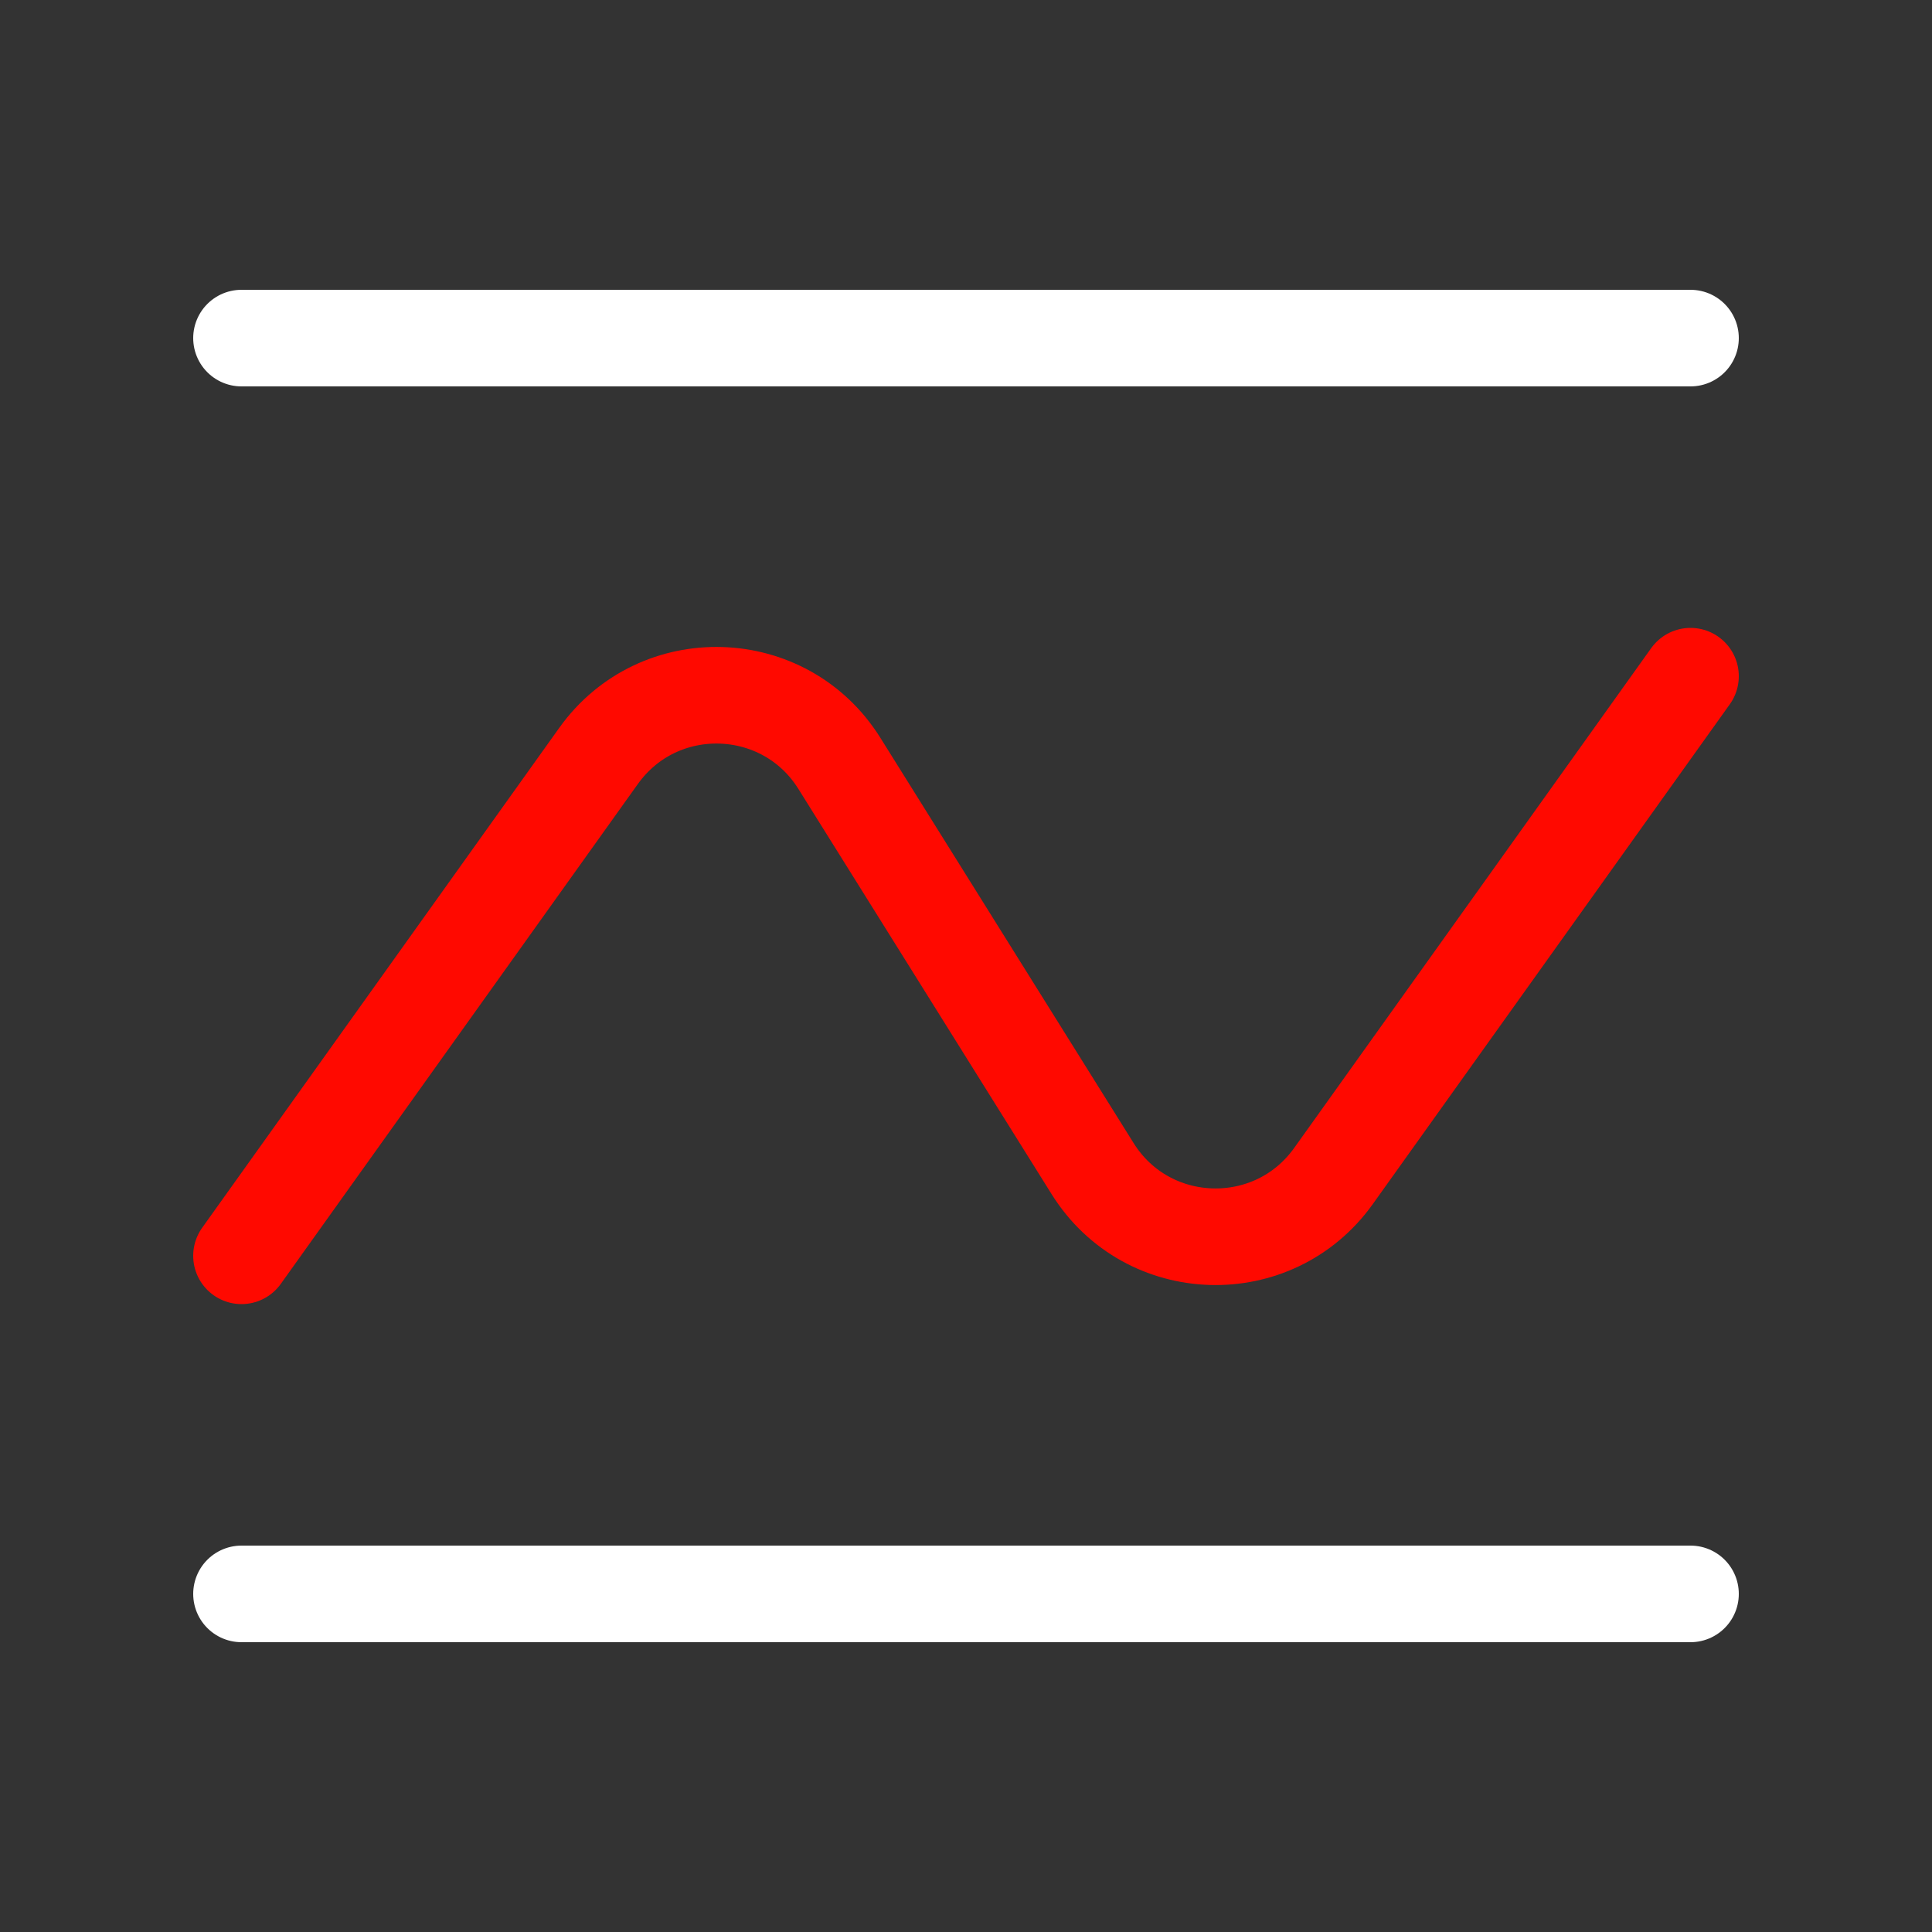
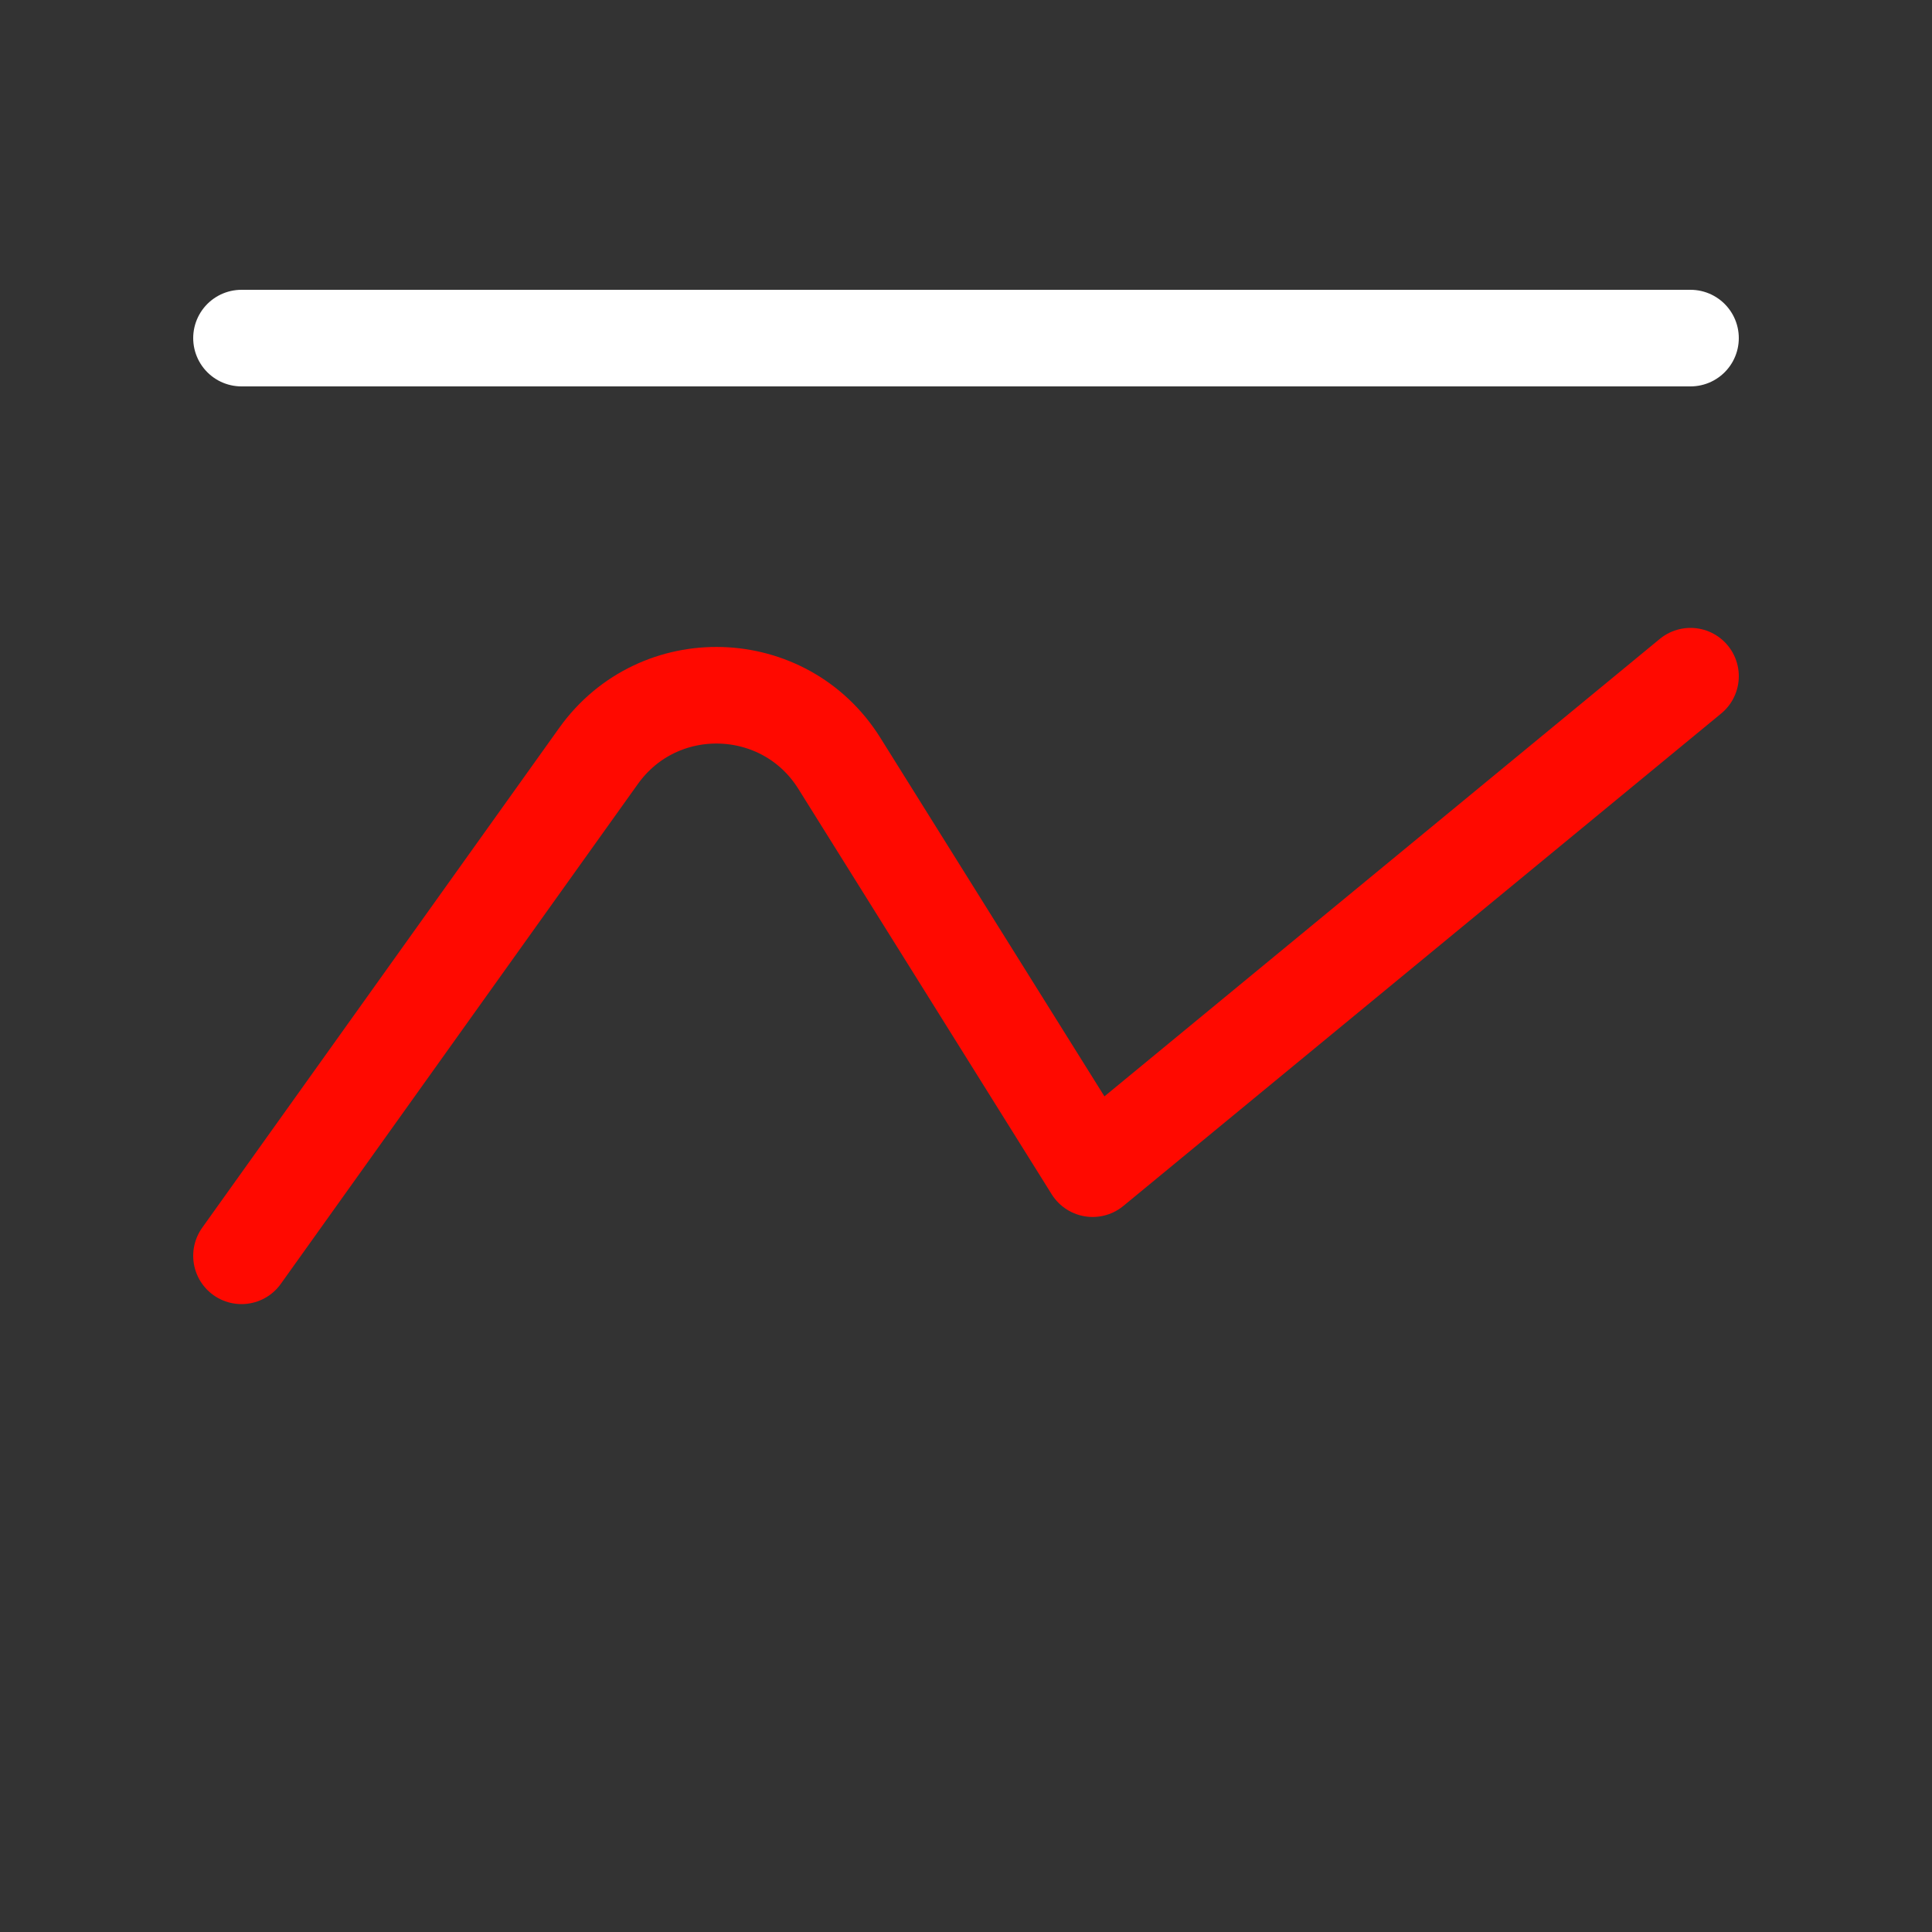
<svg xmlns="http://www.w3.org/2000/svg" width="40" height="40" viewBox="0 0 40 40" fill="none">
  <rect x="0" y="0" width="40" height="40" fill="#333333" stroke="none" />
-   <path d="M5 33H35" stroke="white" stroke-width="2" stroke-linecap="round" />
-   <path d="M5 26L12.393 15.65C13.635 13.912 16.245 13.992 17.378 15.804L22.622 24.196C23.755 26.008 26.365 26.088 27.608 24.349L35 14" stroke="#FF0900" stroke-width="2" stroke-linecap="round" stroke-linejoin="round" />
+   <path d="M5 26L12.393 15.65C13.635 13.912 16.245 13.992 17.378 15.804L22.622 24.196L35 14" stroke="#FF0900" stroke-width="2" stroke-linecap="round" stroke-linejoin="round" />
  <path d="M5 7H35" stroke="white" stroke-width="2" stroke-linecap="round" />
</svg>